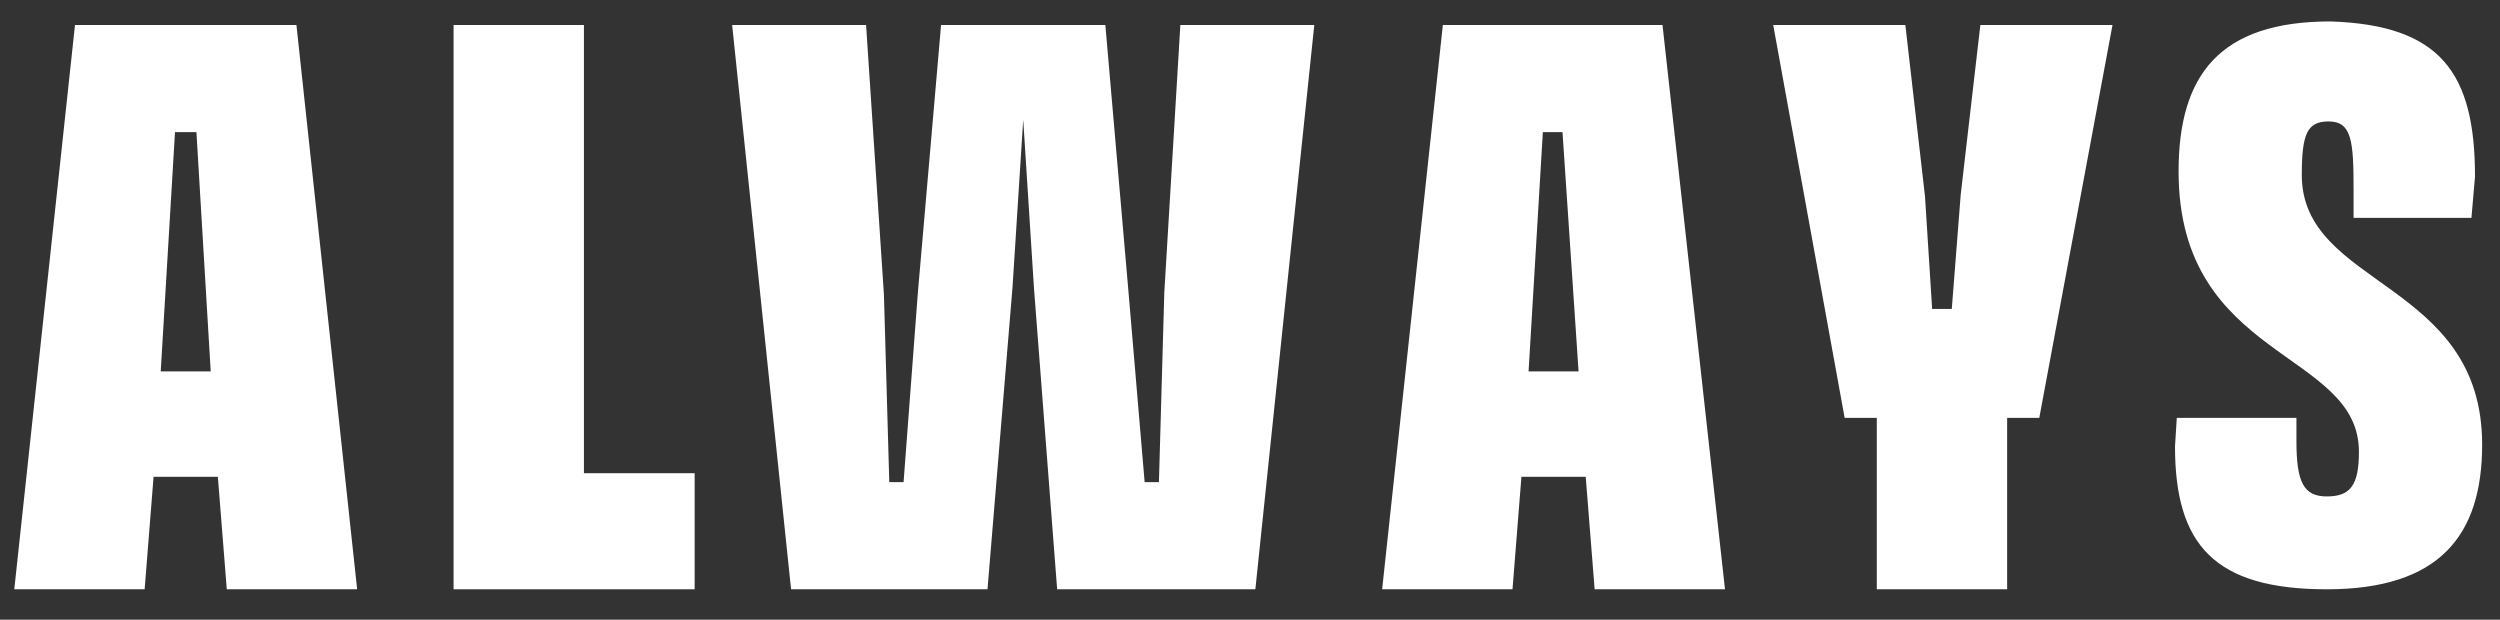
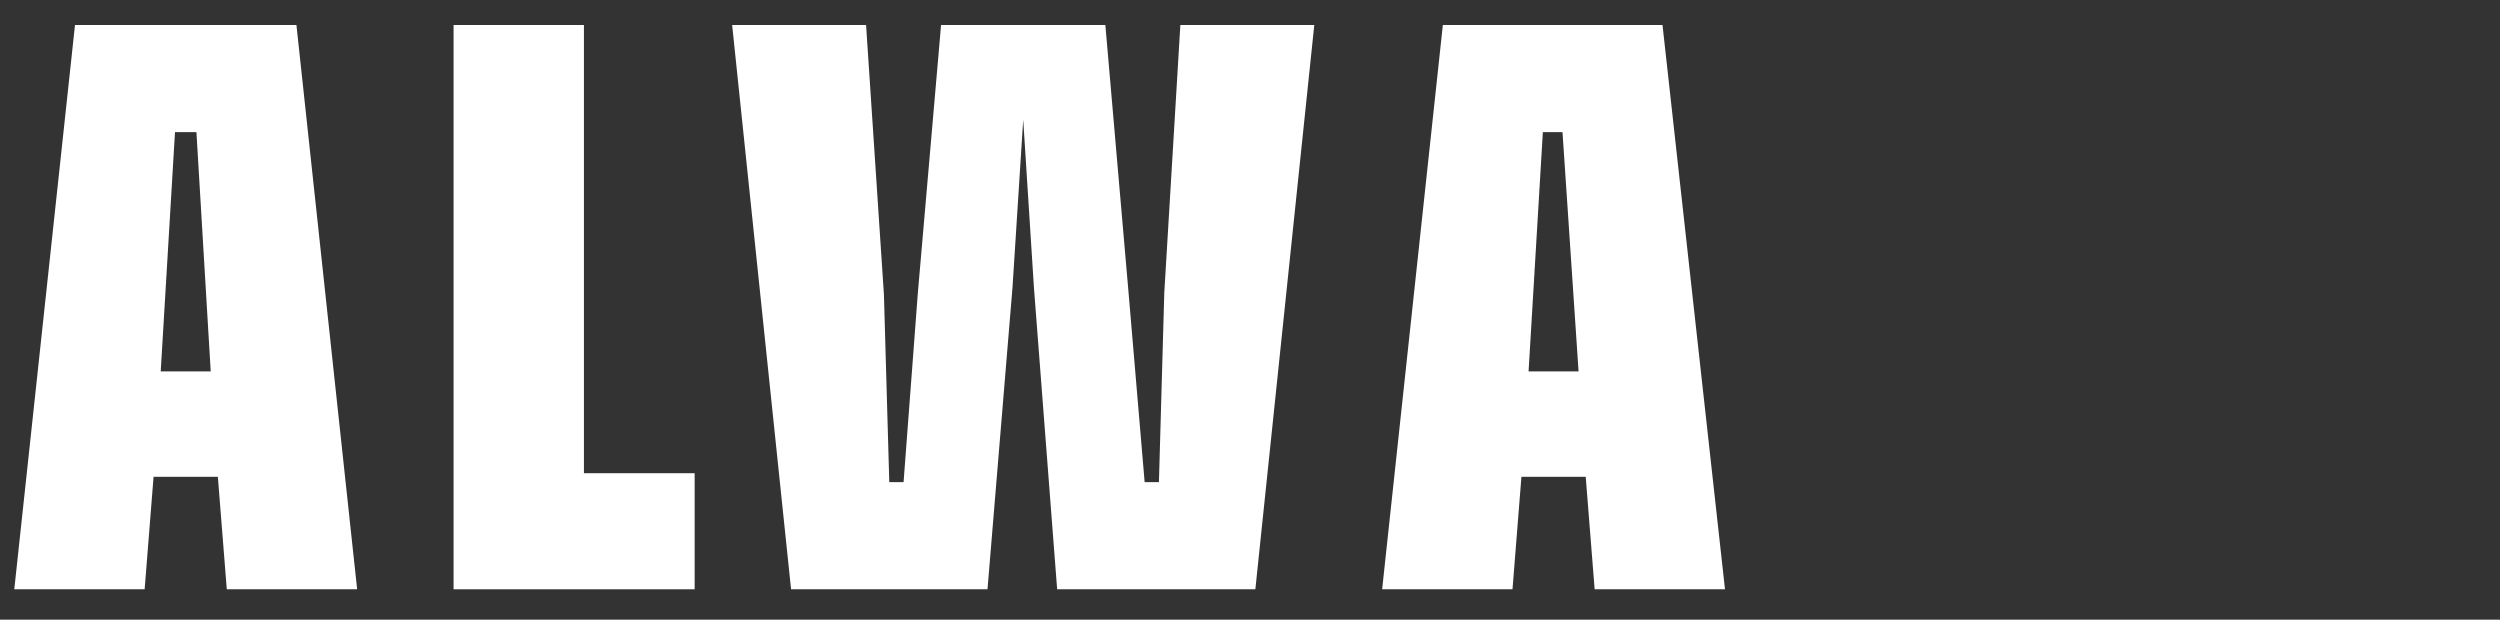
<svg xmlns="http://www.w3.org/2000/svg" version="1.1" id="Layer_1" x="0px" y="0px" viewBox="0 0 140 34.7" style="enable-background:new 0 0 140 34.7;" xml:space="preserve">
  <rect x="0" y="0" width="140" height="34.7" fill="#333333" stroke="none" />
  <style type="text/css"> .st0{fill:#FFFFFF;} </style>
  <path class="st0" d="M9.8,7.4H11l0.8,13.4H9L9.8,7.4z M4.2,1.4L0.8,33h7.3l0.5-6.3h3.6l0.5,6.3H20L16.6,1.4H4.2z" />
  <polygon class="st0" points="32.7,1.4 32.7,26.5 38.9,26.5 38.9,33 25.4,33 25.4,1.4 " />
  <polygon class="st0" points="61.9,1.4 63.2,16.4 64.1,27 64.9,27 65.2,16.4 66.1,1.4 73.6,1.4 70.3,33 59.2,33 57.9,16.1 57.3,6.7 56.7,16.1 55.3,33 44.3,33 41,1.4 48.5,1.4 49.5,16.5 49.8,27 50.6,27 51.4,16.4 52.7,1.4 " />
  <path class="st0" d="M80.8,1.4h12.3L96.6,33h-7.3l-0.5-6.3h-3.6L84.7,33h-7.3L80.8,1.4z M88.4,20.8L87.5,7.4h-1.1l-0.8,13.4H88.4z" />
-   <polygon class="st0" points="118.3,1.4 114.2,23.4 112.4,23.4 112.4,33 105.1,33 105.1,23.4 103.3,23.4 99.3,1.4 106.7,1.4 107.8,11 108.2,17.3 109.3,17.3 109.8,10.9 110.9,1.4 " />
  <g>
-     <path class="st0" d="M138.6,9.9l-0.2,2.3h-6.6v-1.6c0-2.7-0.1-3.8-1.4-3.8c-1.2,0-1.5,0.7-1.5,3c0,6.3,10.1,5.9,10.1,15.1 c0,5.1-2.4,8.1-8.7,8.1c-6.3,0-8.5-2.5-8.5-8l0.1-1.6h6.7v1.3c0,2.3,0.4,3.1,1.7,3.1c1.3,0,1.8-0.6,1.8-2.5 c0-5.7-10.1-5.1-10.1-15.7c0-5.4,2.3-8.4,8.5-8.4C136.7,1.4,138.6,4.1,138.6,9.9" />
-   </g>
+     </g>
</svg>